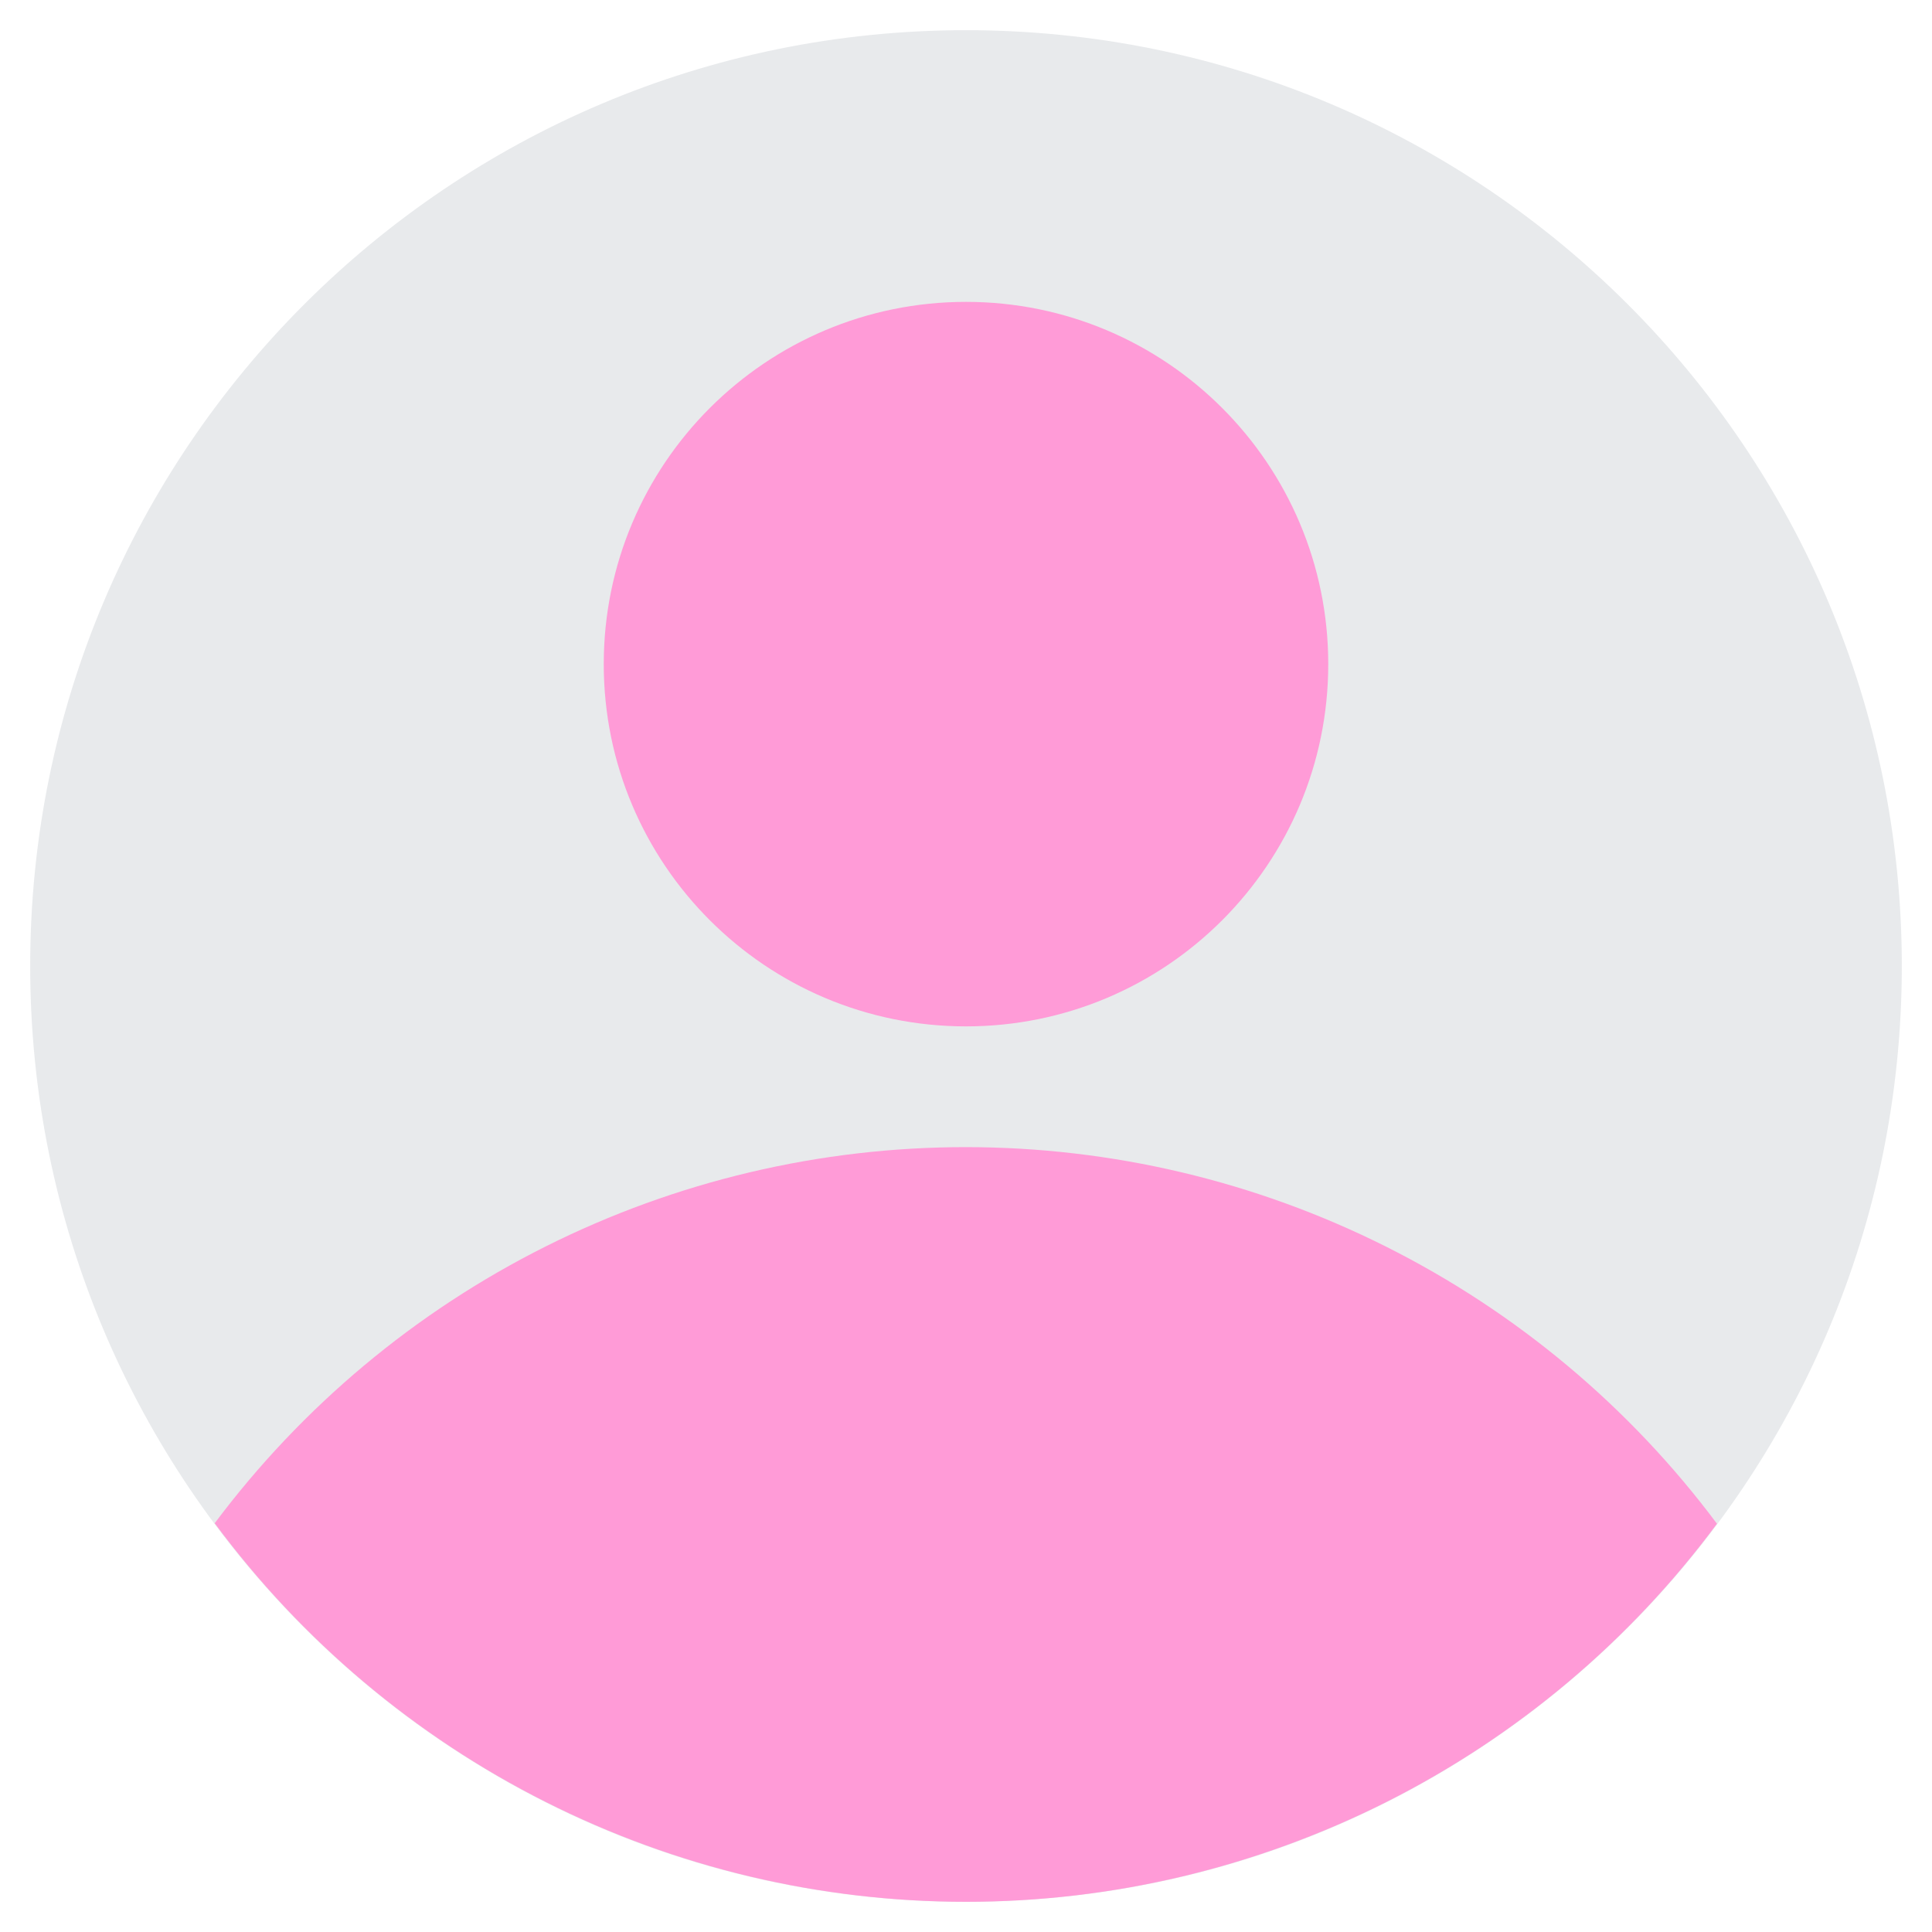
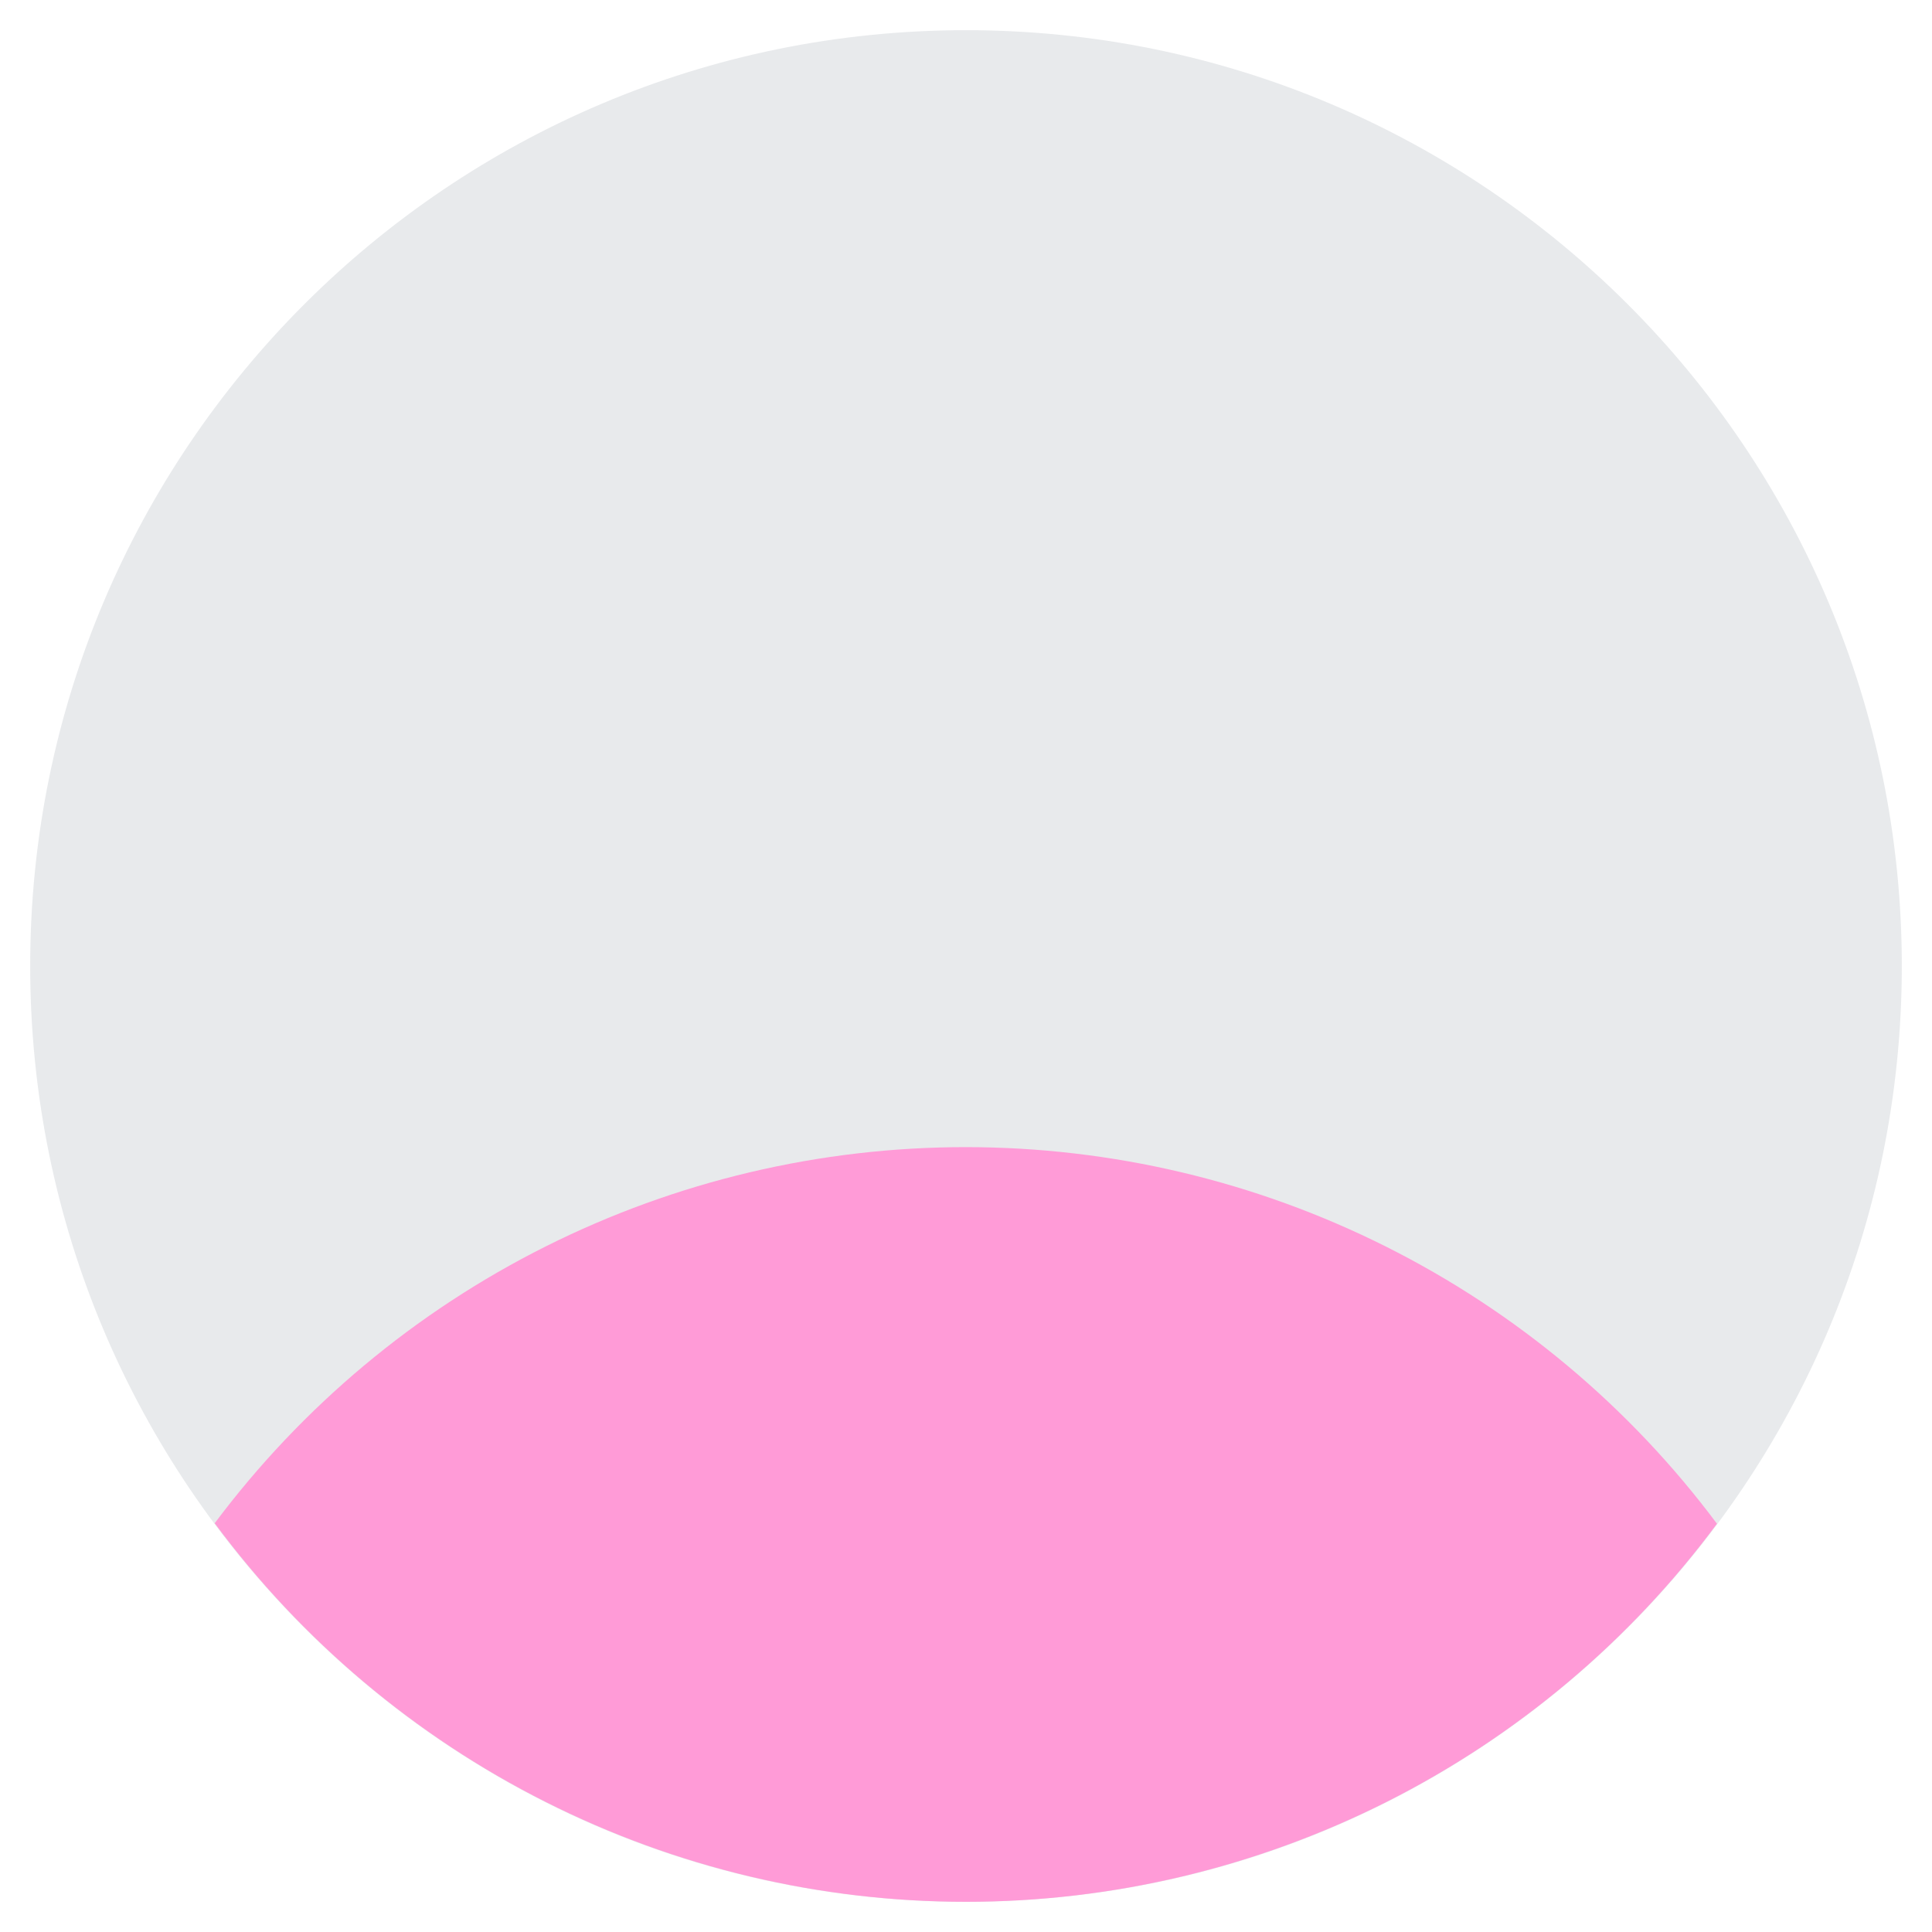
<svg xmlns="http://www.w3.org/2000/svg" width="40" height="40" viewBox="0 0 40 40" fill="none">
  <g clip-path="url(#clip0_12258_5862)">
    <path d="M20 39.375C30.701 39.375 39.375 30.701 39.375 20C39.375 9.299 30.701 0.625 20 0.625C9.299 0.625 0.625 9.299 0.625 20C0.625 30.701 9.299 39.375 20 39.375Z" fill="#1C2C43" fill-opacity="0.1" />
    <path d="M35.548 31.547C33.742 29.128 31.395 27.163 28.696 25.81C25.997 24.456 23.019 23.751 19.999 23.75C16.98 23.749 14.002 24.452 11.302 25.804C8.601 27.156 6.254 29.119 4.445 31.537C6.245 33.967 8.588 35.942 11.289 37.303C13.989 38.665 16.971 39.374 19.994 39.375C23.018 39.376 26 38.668 28.702 37.309C31.403 35.949 33.748 33.976 35.548 31.547Z" fill="#FF9BD7" />
-     <path d="M20 21.25C24.142 21.25 27.5 17.892 27.5 13.75C27.5 9.608 24.142 6.25 20 6.25C15.858 6.25 12.5 9.608 12.5 13.75C12.5 17.892 15.858 21.25 20 21.25Z" fill="#FF9BD7" />
  </g>
  <defs>
    <clipPath id="clip0_12258_5862">
      <rect width="40" height="40" fill="white" />
    </clipPath>
  </defs>
</svg>